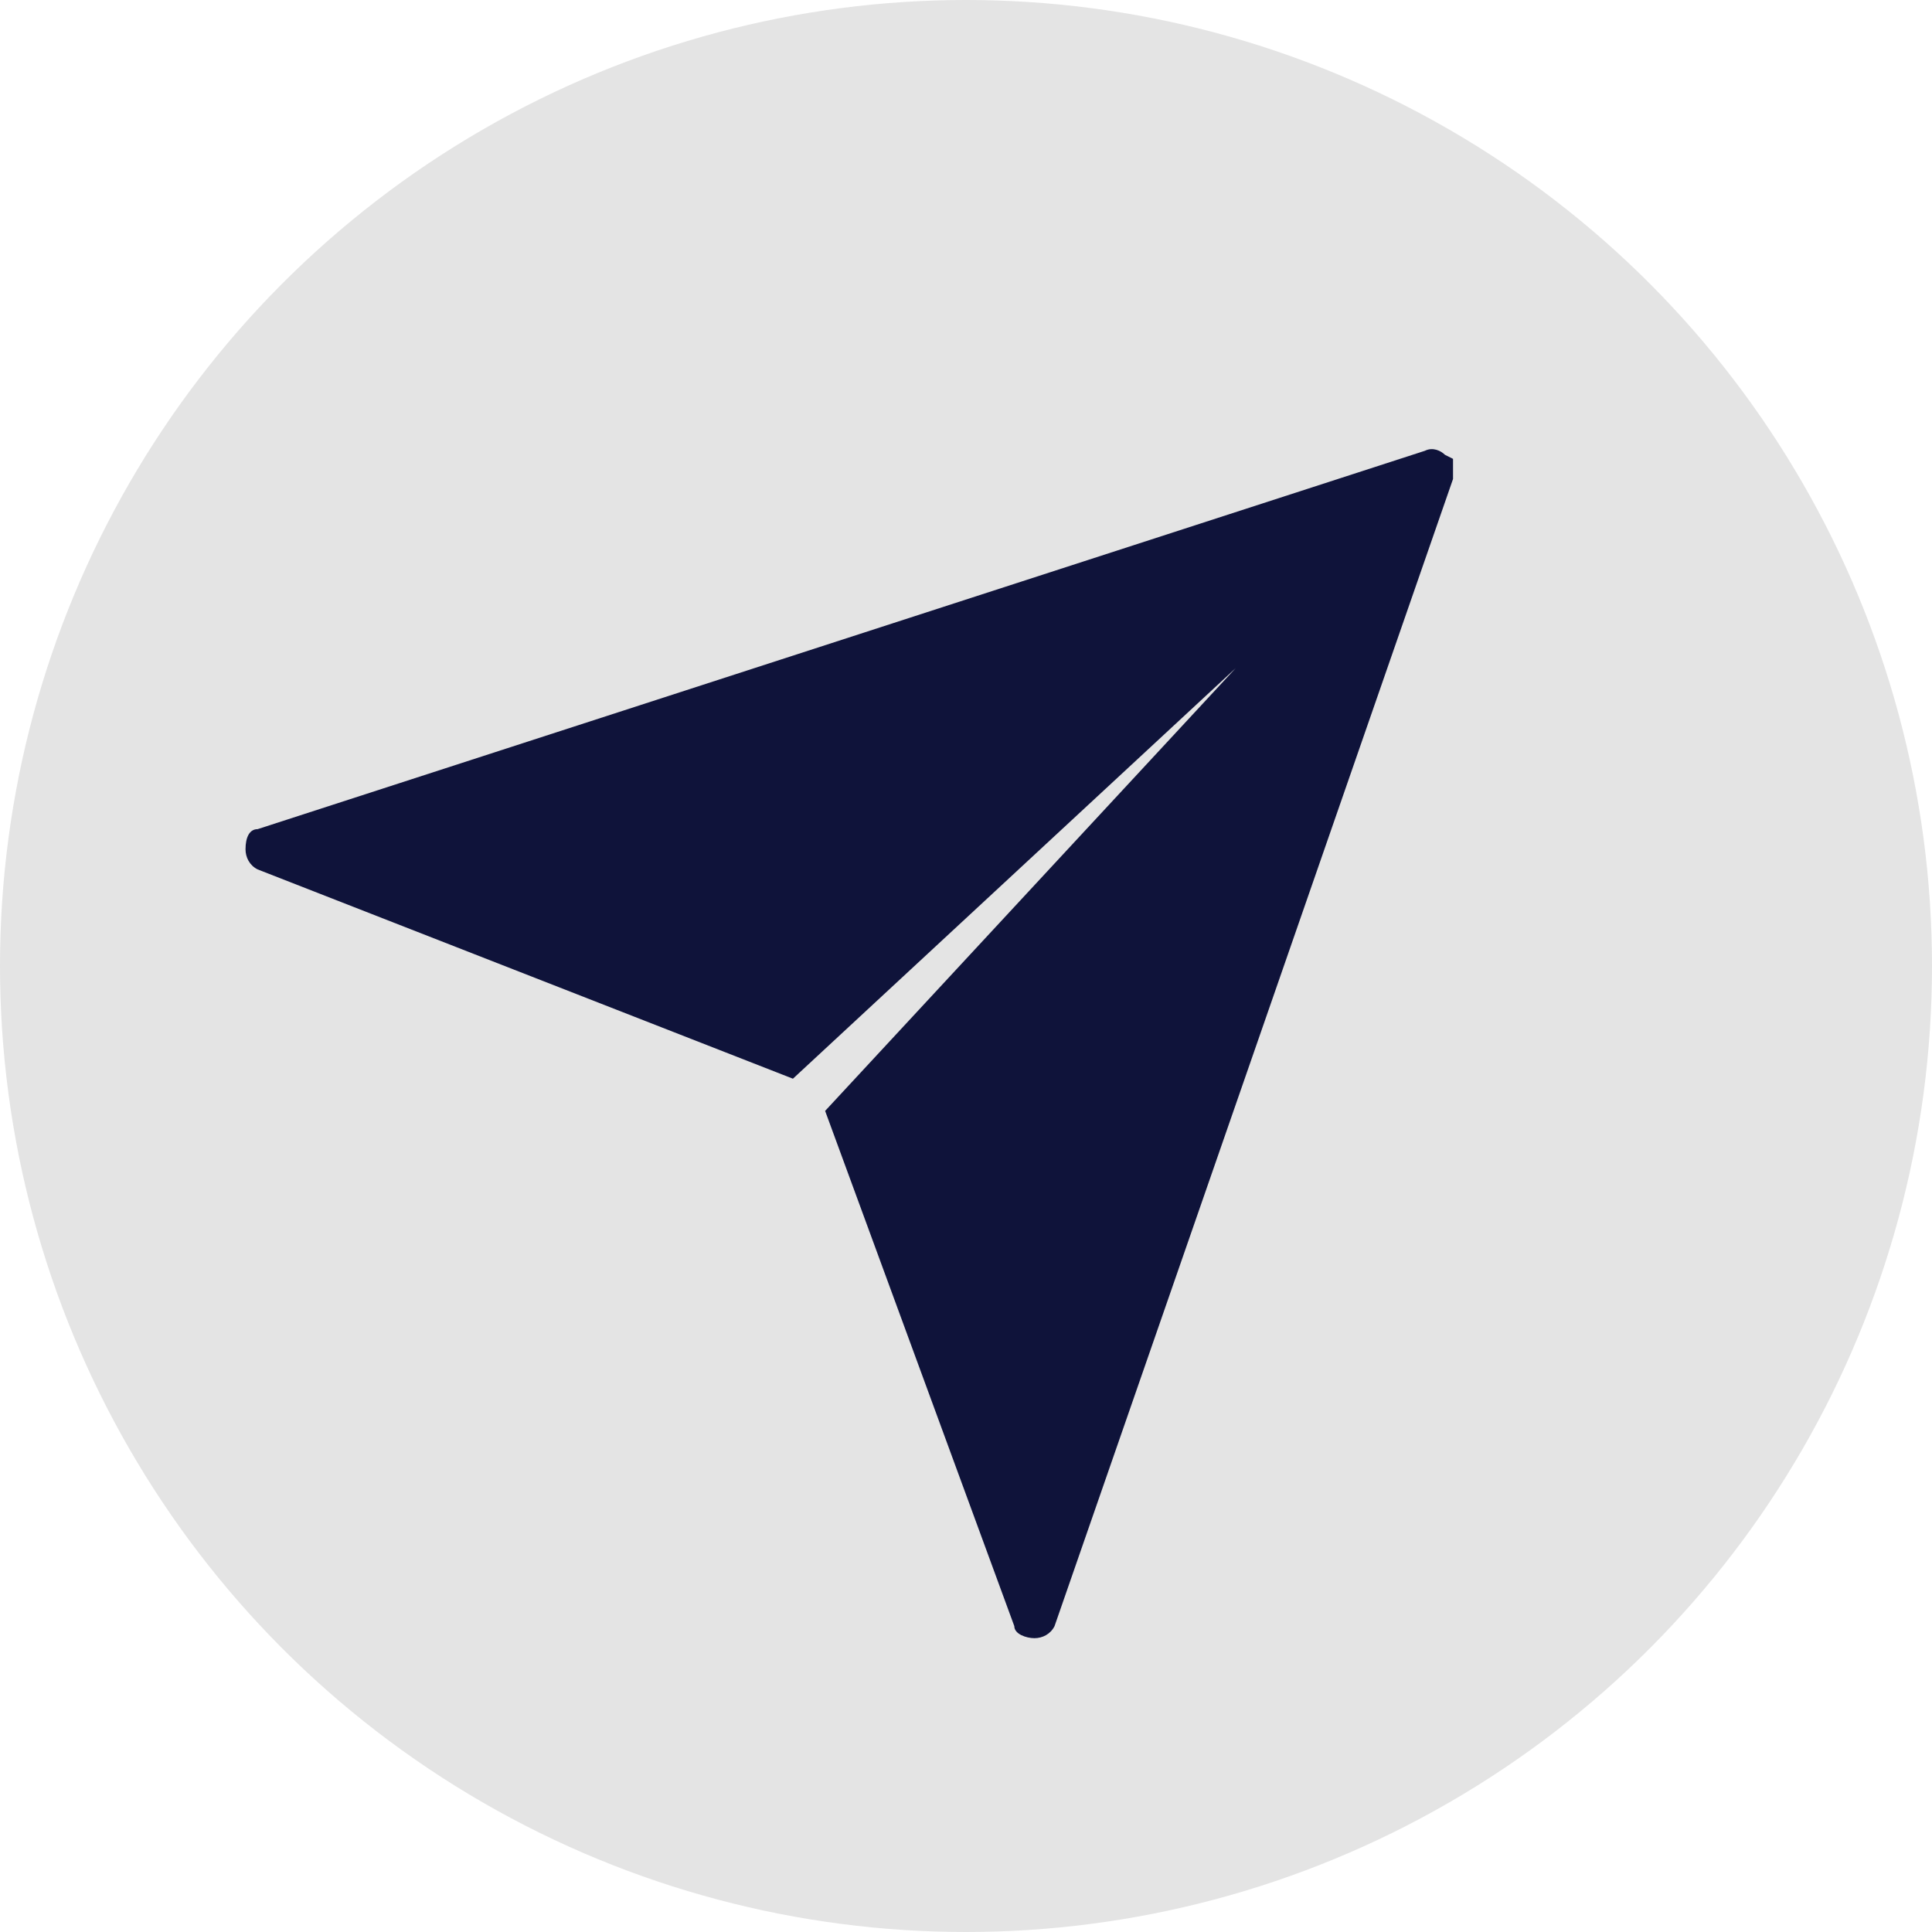
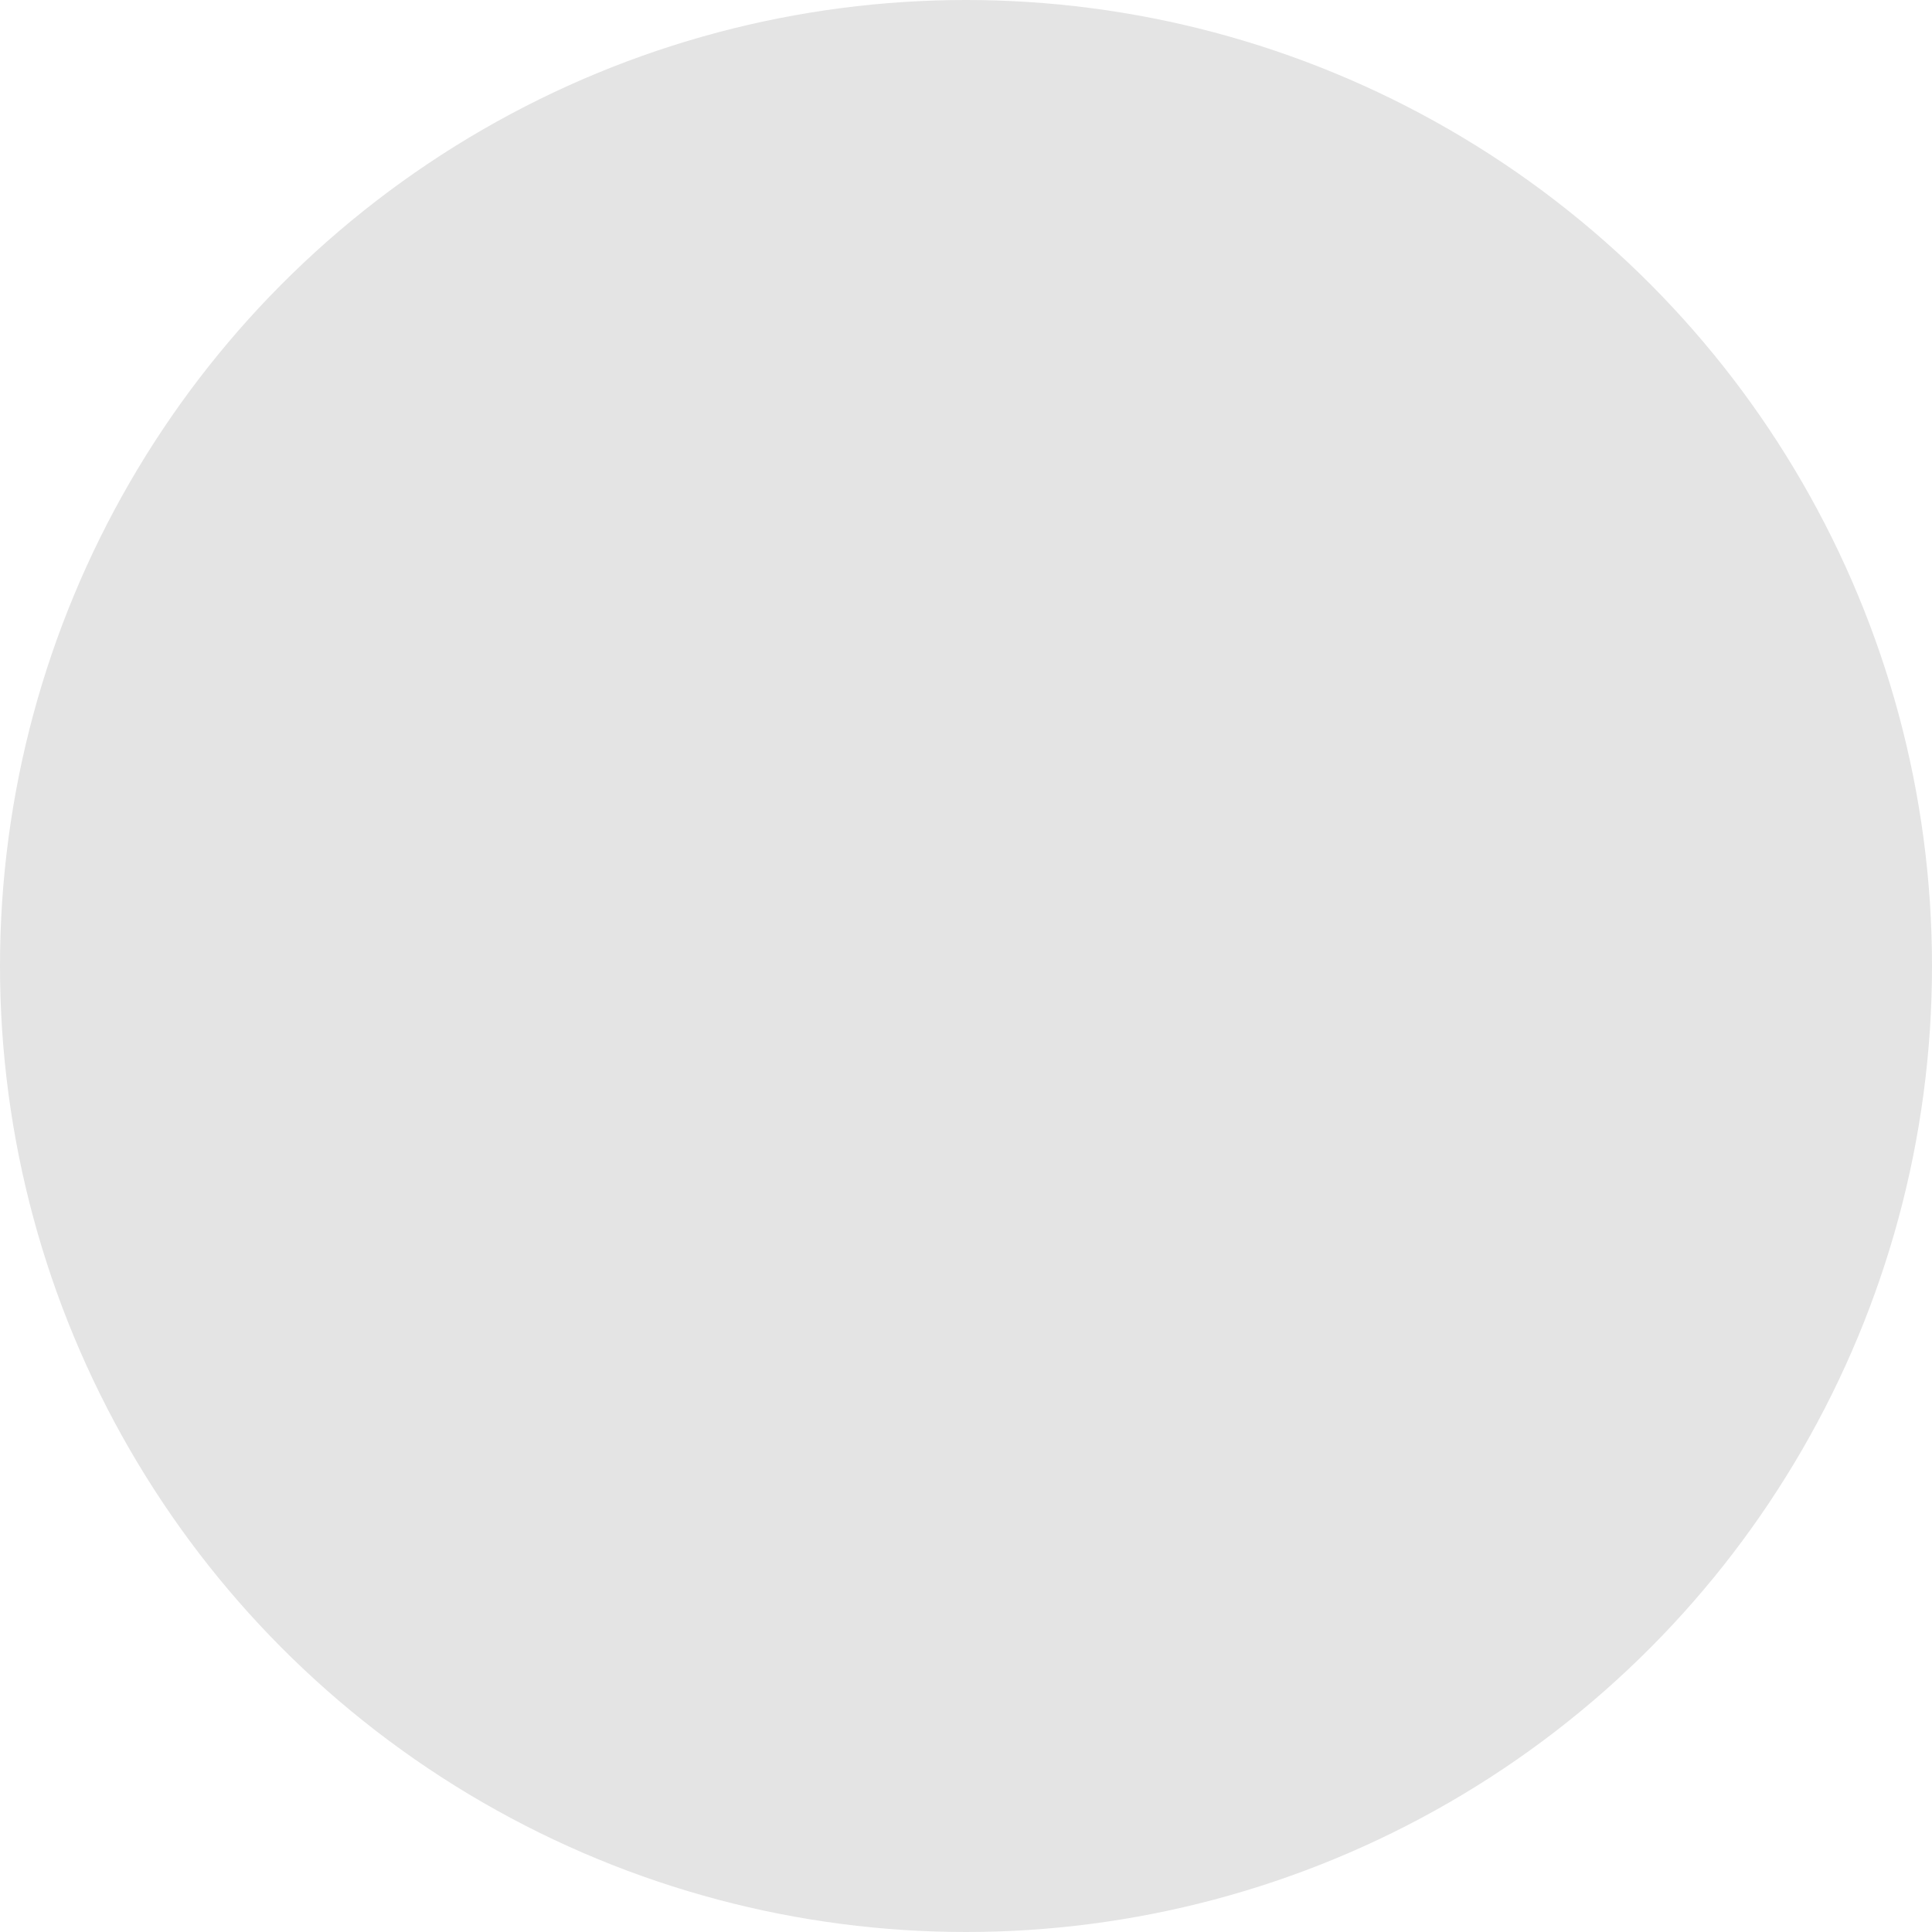
<svg xmlns="http://www.w3.org/2000/svg" id="Layer_1" version="1.1" viewBox="0 0 48 48">
  <defs>
    <style>
      .st0 {
        fill: #0f133a;
      }

      .st1 {
        fill: #e4e4e4;
      }
    </style>
  </defs>
  <circle id="Ellipse_48" class="st1" cx="24" cy="24" r="24" />
-   <path id="Path_1499" class="st0" d="M35.9,11.3c-.1-.1-.3-.2-.5-.1L6.4,20.6c-.2,0-.3.2-.3.5,0,.2.1.4.3.5l13.3,5.2,11-10.2-10.2,11,4.7,12.8c0,.2.3.3.5.3h0c.2,0,.4-.1.5-.3l9.9-28.5c0-.2,0-.3,0-.5h0Z" />
</svg>